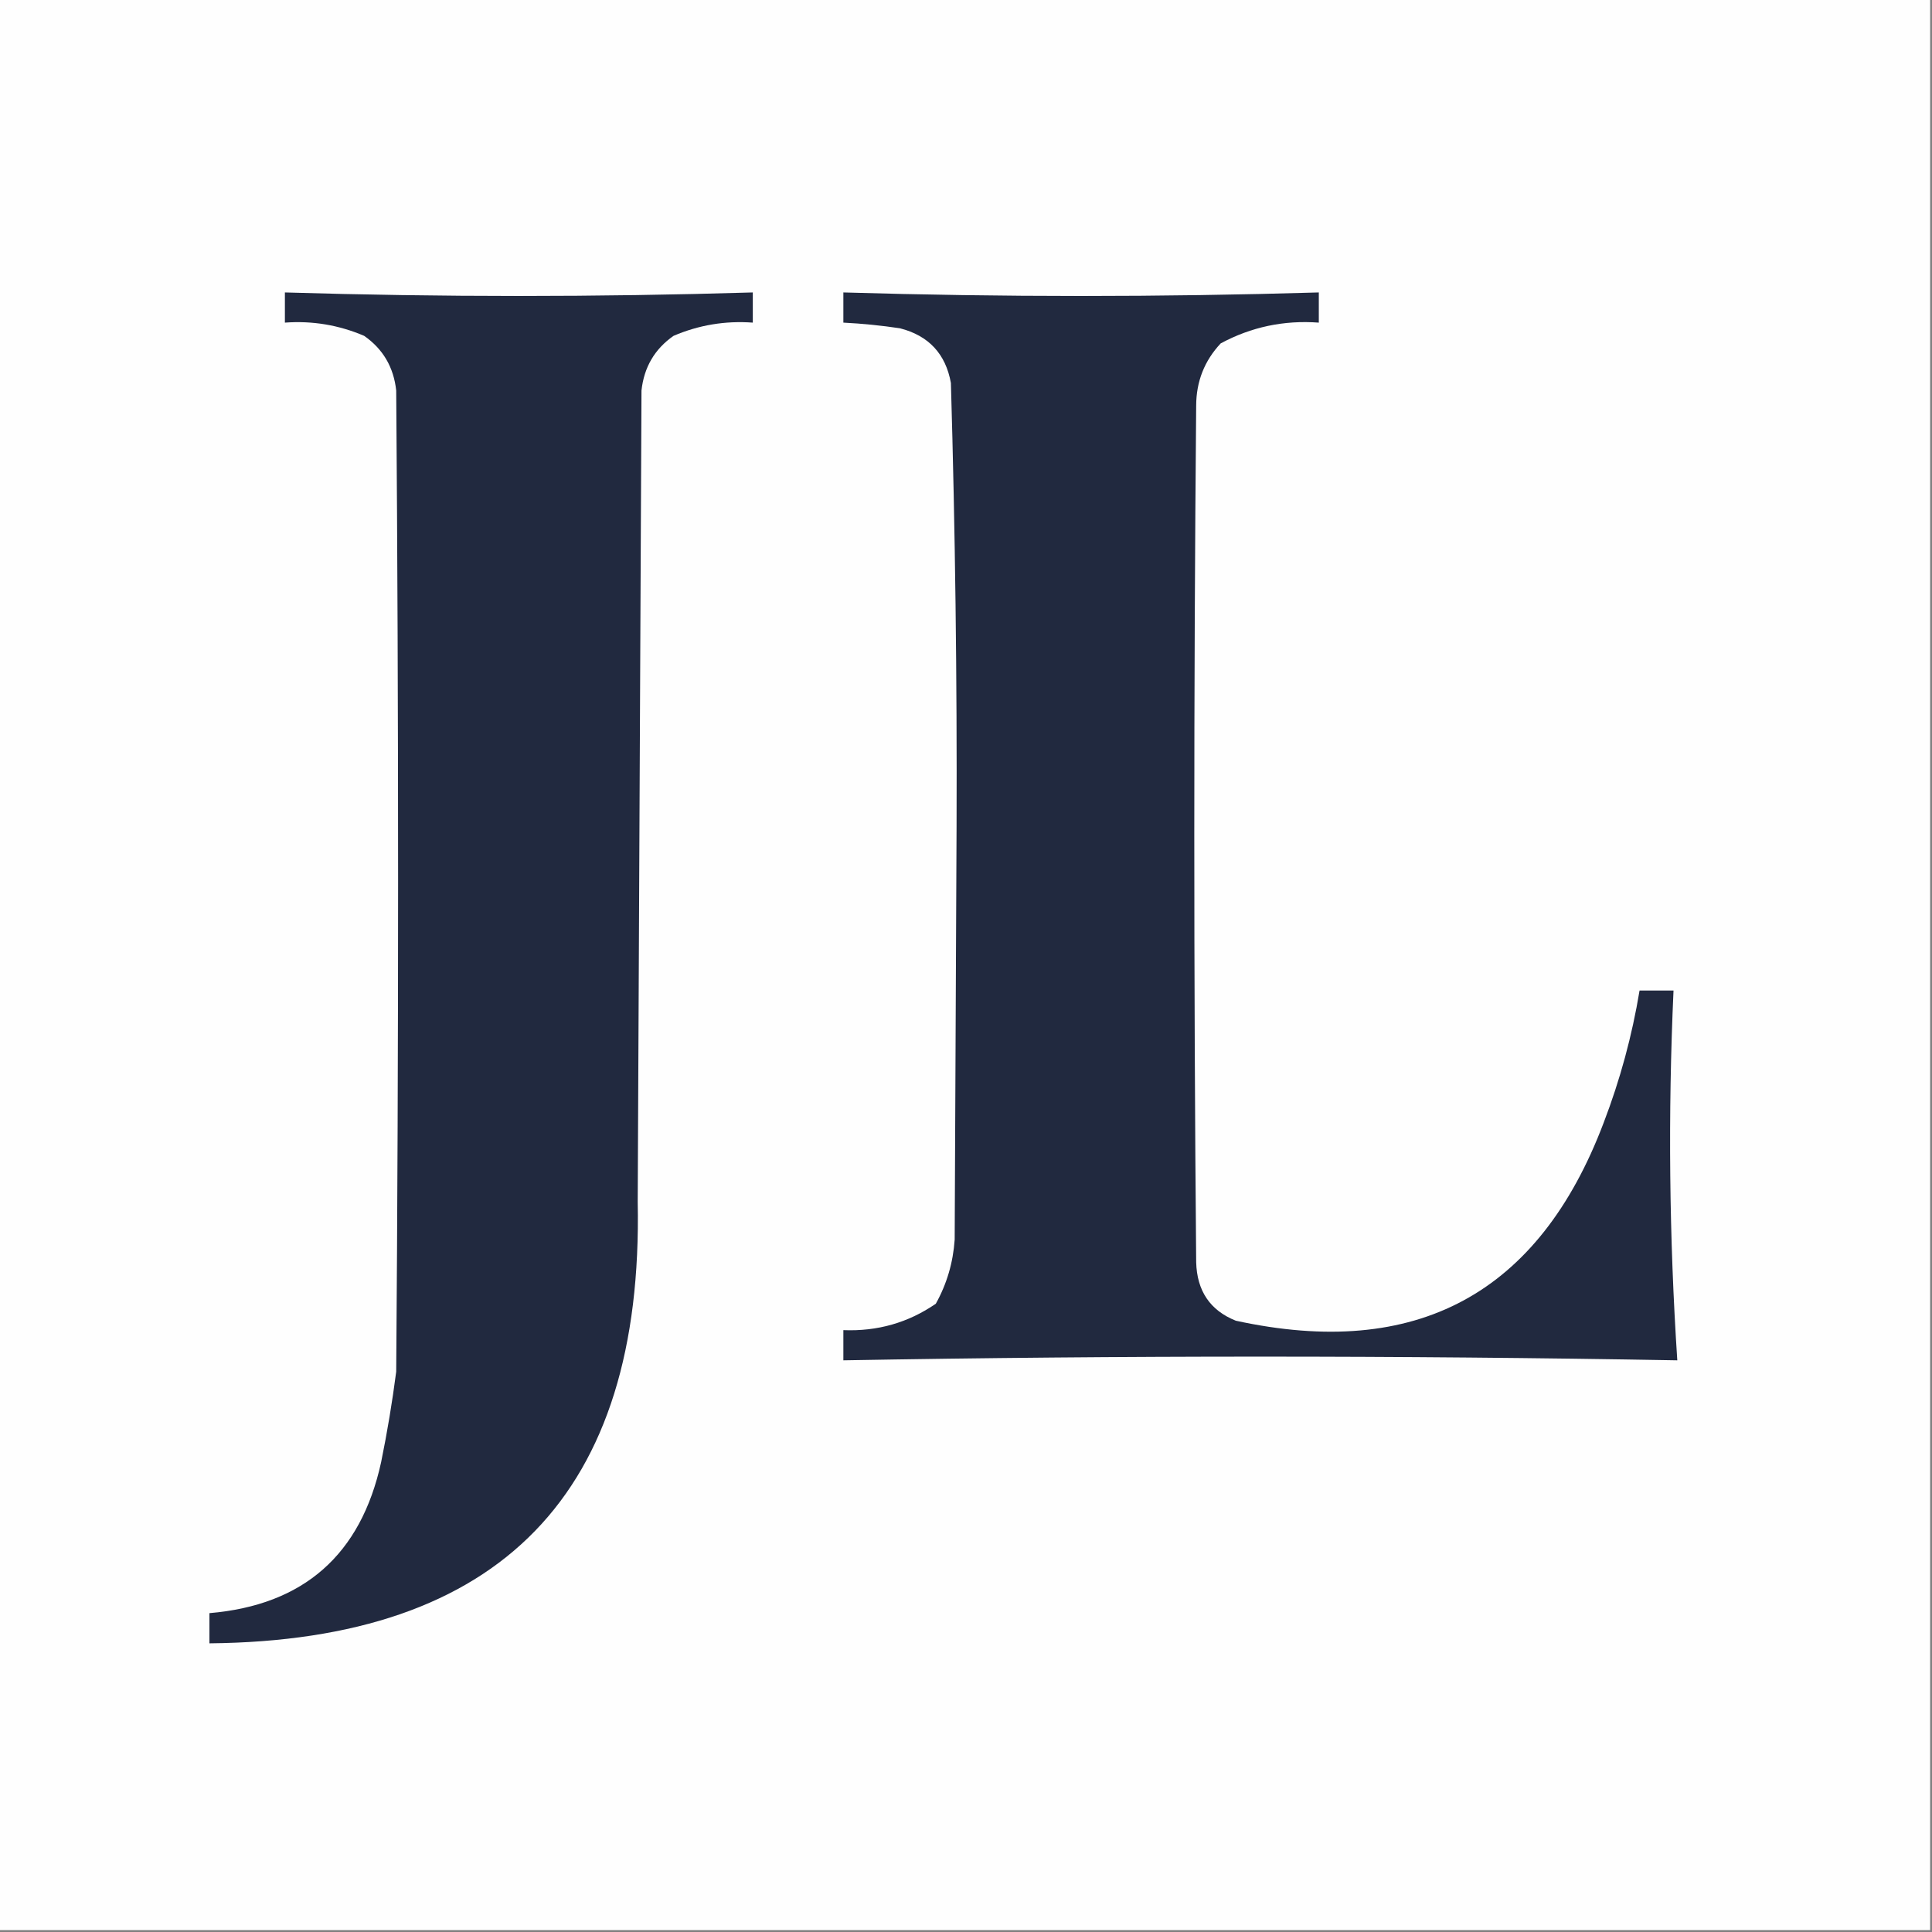
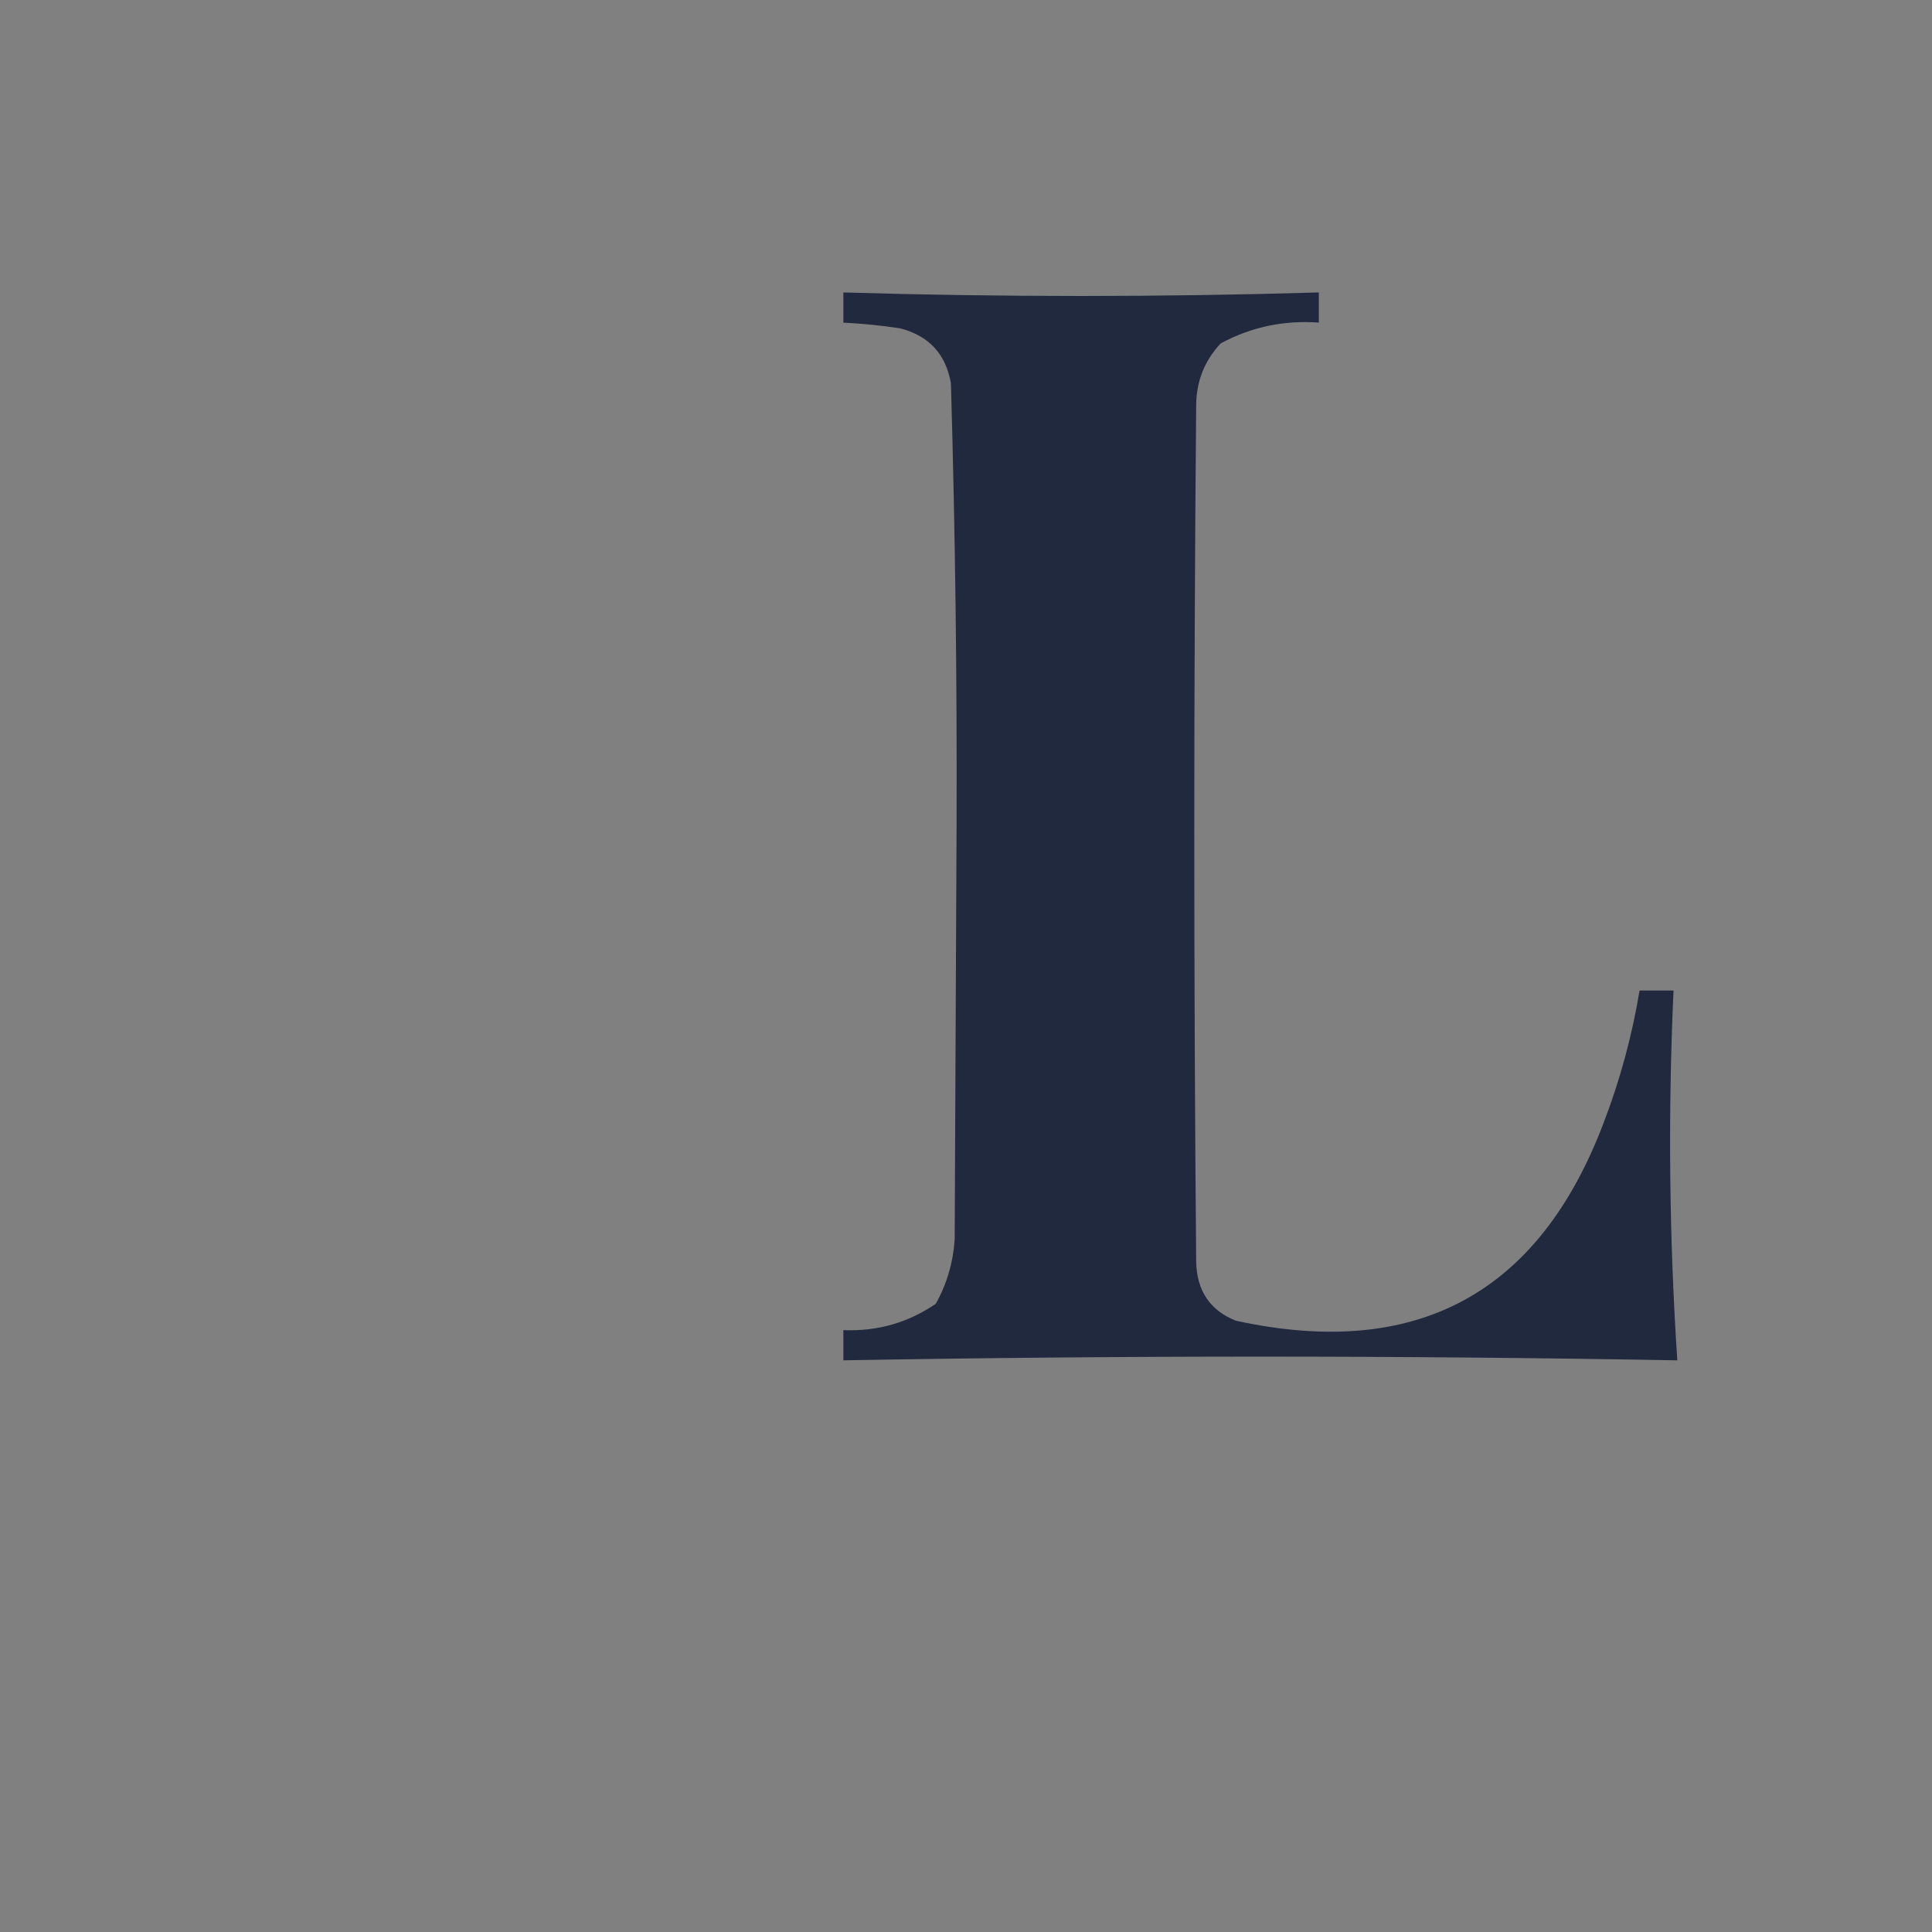
<svg xmlns="http://www.w3.org/2000/svg" version="1.1" width="512px" height="512px" style="shape-rendering:geometricPrecision; text-rendering:geometricPrecision; image-rendering:optimizeQuality; fill-rule:evenodd; clip-rule:evenodd">
  <rect width="100%" height="100%" fill="#808080" stroke="none" />
  <g>
-     <path style="opacity:1" fill="#fefefe" d="M -0.5,-0.5 C 170.167,-0.5 340.833,-0.5 511.5,-0.5C 511.5,170.167 511.5,340.833 511.5,511.5C 340.833,511.5 170.167,511.5 -0.5,511.5C -0.5,340.833 -0.5,170.167 -0.5,-0.5 Z" />
-   </g>
+     </g>
  <g>
-     <path style="opacity:1" fill="#21293f" d="M 75.5,77.5 C 116.83,78.749 158.163,78.749 199.5,77.5C 199.5,80.167 199.5,82.833 199.5,85.5C 192.199,84.966 185.199,86.132 178.5,89C 173.503,92.486 170.669,97.319 170,103.5C 169.667,175.167 169.333,246.833 169,318.5C 170.554,395.779 132.72,434.779 55.5,435.5C 55.5,432.833 55.5,430.167 55.5,427.5C 80.457,425.38 95.624,412.046 101,387.5C 102.624,379.549 103.958,371.549 105,363.5C 105.667,276.833 105.667,190.167 105,103.5C 104.331,97.319 101.497,92.486 96.5,89C 89.784,86.132 82.784,84.965 75.5,85.5C 75.5,82.833 75.5,80.167 75.5,77.5 Z" />
-   </g>
+     </g>
  <g>
    <path style="opacity:1" fill="#21293f" d="M 223.5,77.5 C 265.497,78.751 307.497,78.751 349.5,77.5C 349.5,80.167 349.5,82.833 349.5,85.5C 340.249,84.814 331.582,86.648 323.5,91C 319.184,95.609 317.017,101.109 317,107.5C 316.333,183.167 316.333,258.833 317,334.5C 317.2,342.109 320.7,347.275 327.5,350C 375.334,360.421 407.834,342.921 425,297.5C 429.352,286.137 432.519,274.47 434.5,262.5C 437.5,262.5 440.5,262.5 443.5,262.5C 442.019,295.175 442.352,327.841 444.5,360.5C 370.827,359.193 297.16,359.193 223.5,360.5C 223.5,357.833 223.5,355.167 223.5,352.5C 232.533,352.862 240.7,350.529 248,345.5C 250.92,340.259 252.586,334.592 253,328.5C 253.167,292 253.333,255.5 253.5,219C 253.642,179.809 253.142,140.642 252,101.5C 250.614,93.78 246.114,88.947 238.5,87C 233.519,86.252 228.519,85.752 223.5,85.5C 223.5,82.833 223.5,80.167 223.5,77.5 Z" />
  </g>
</svg>